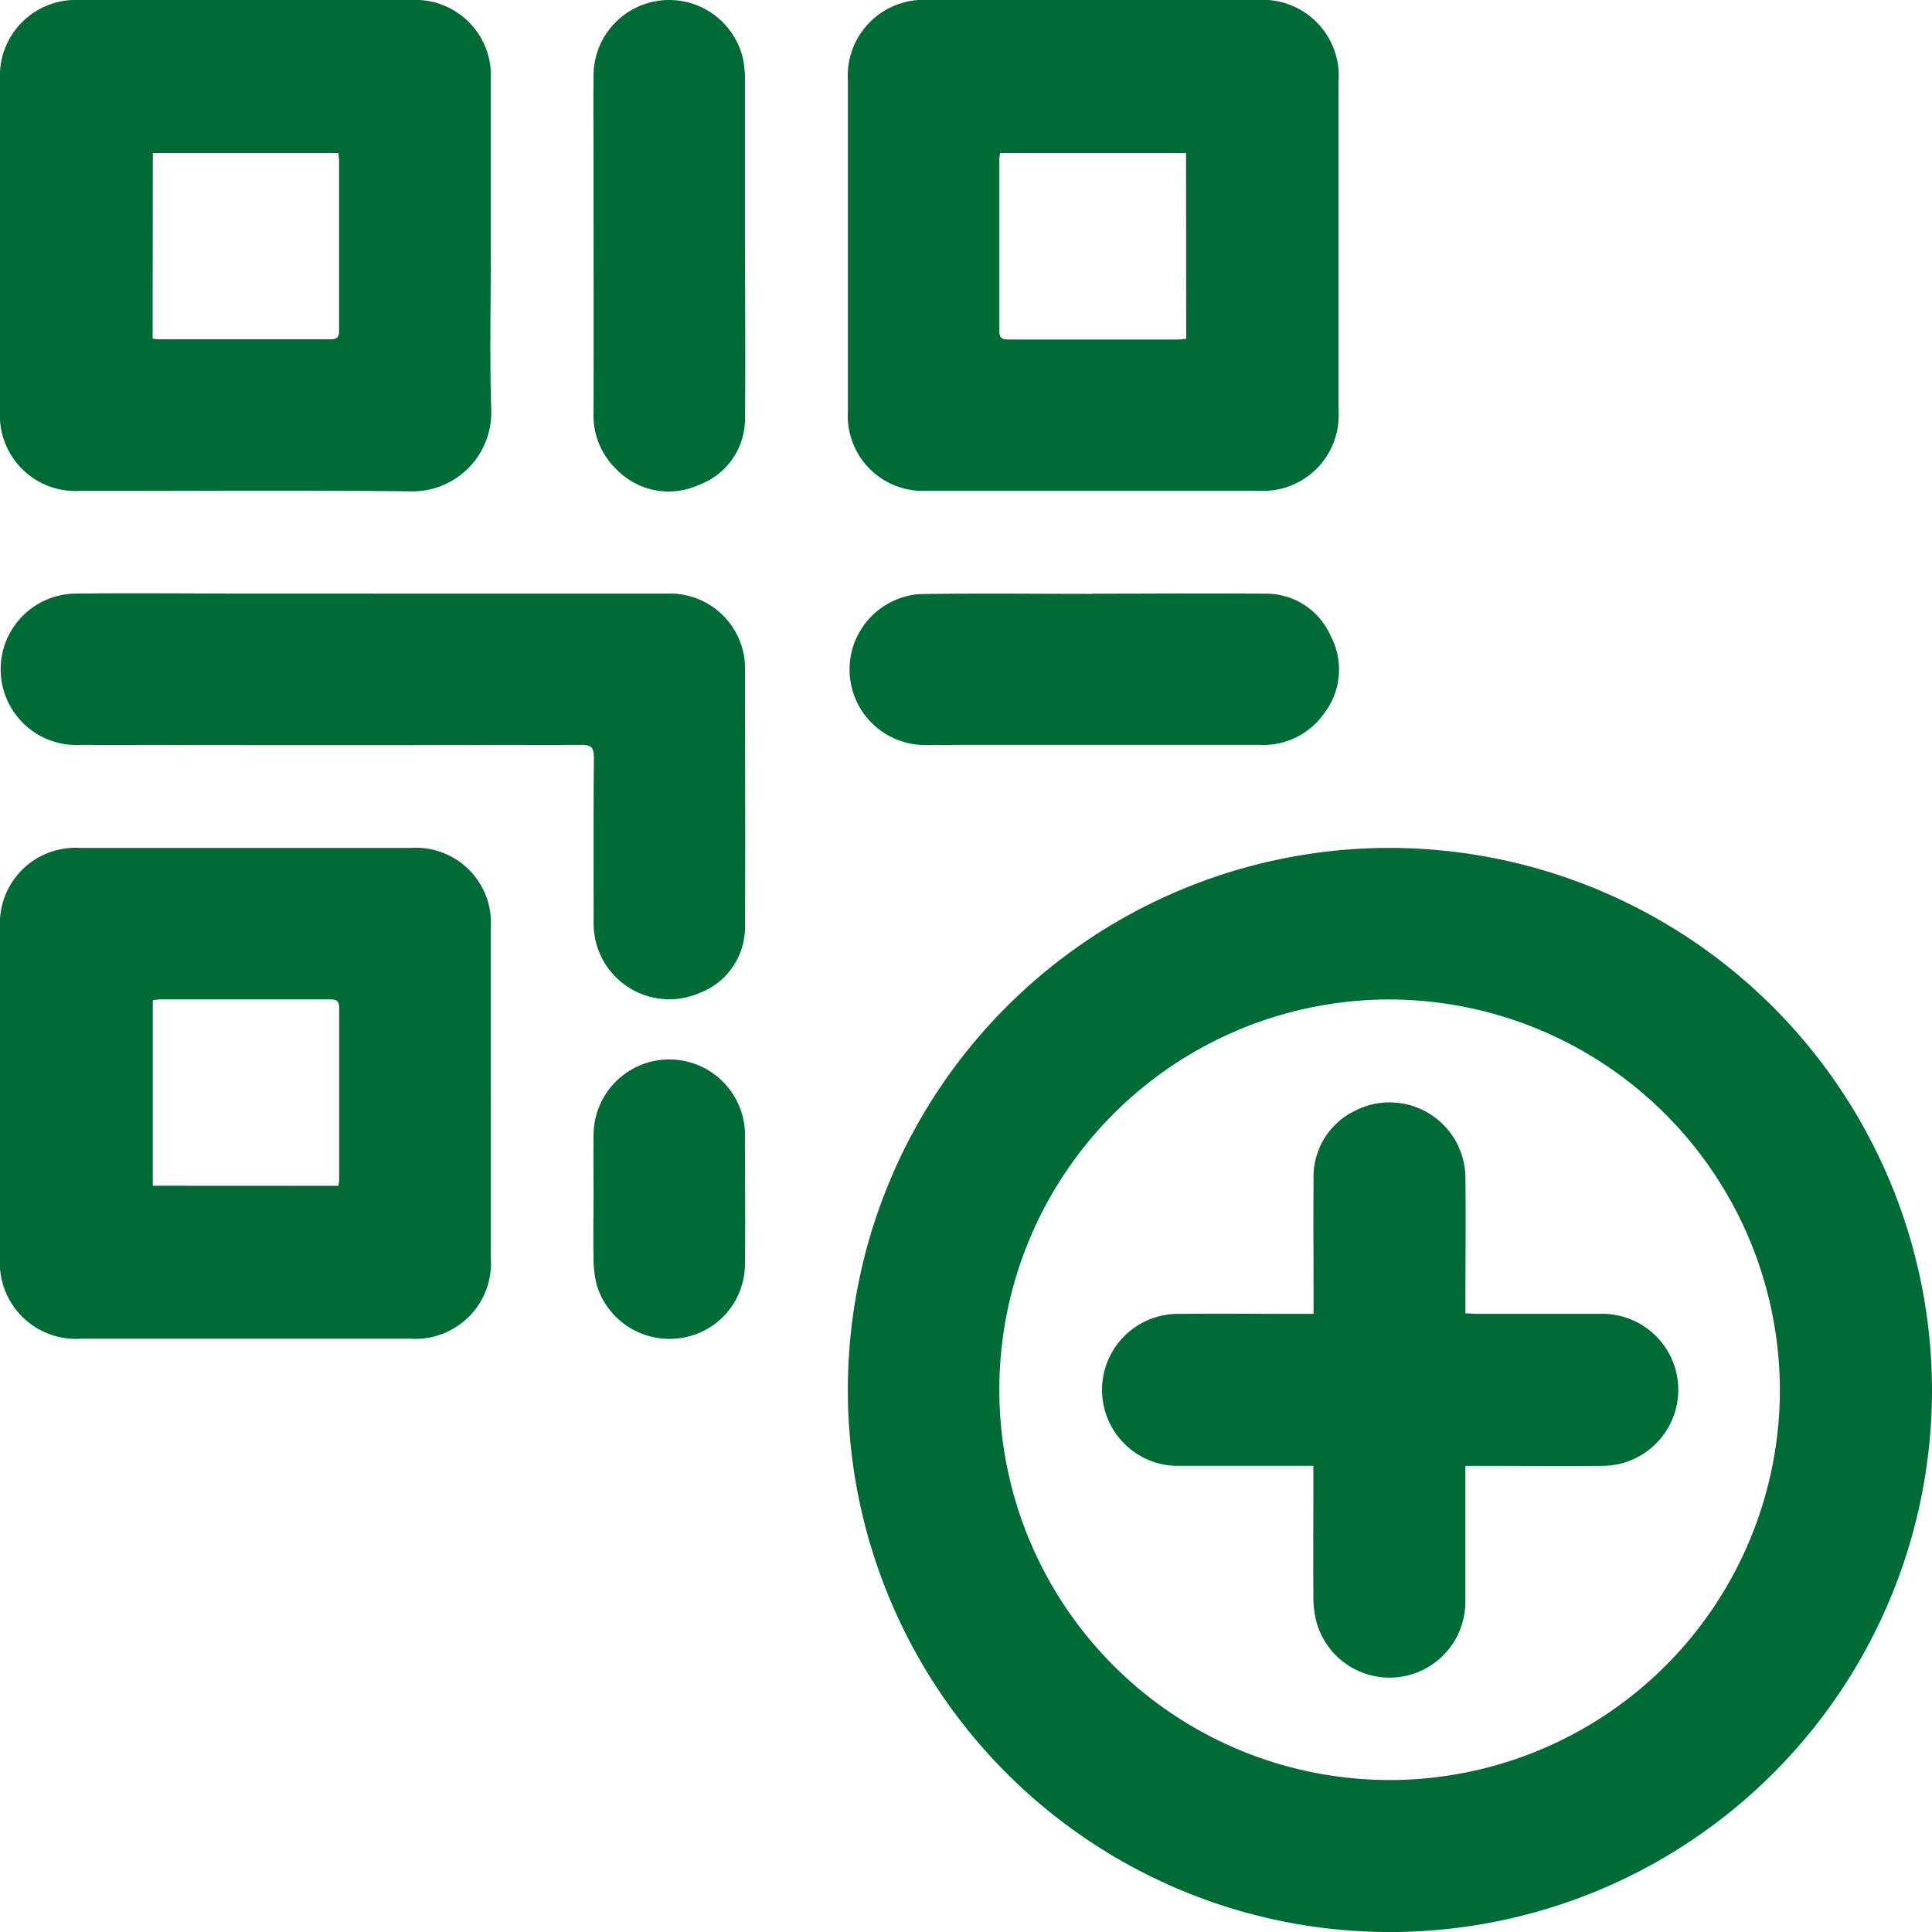
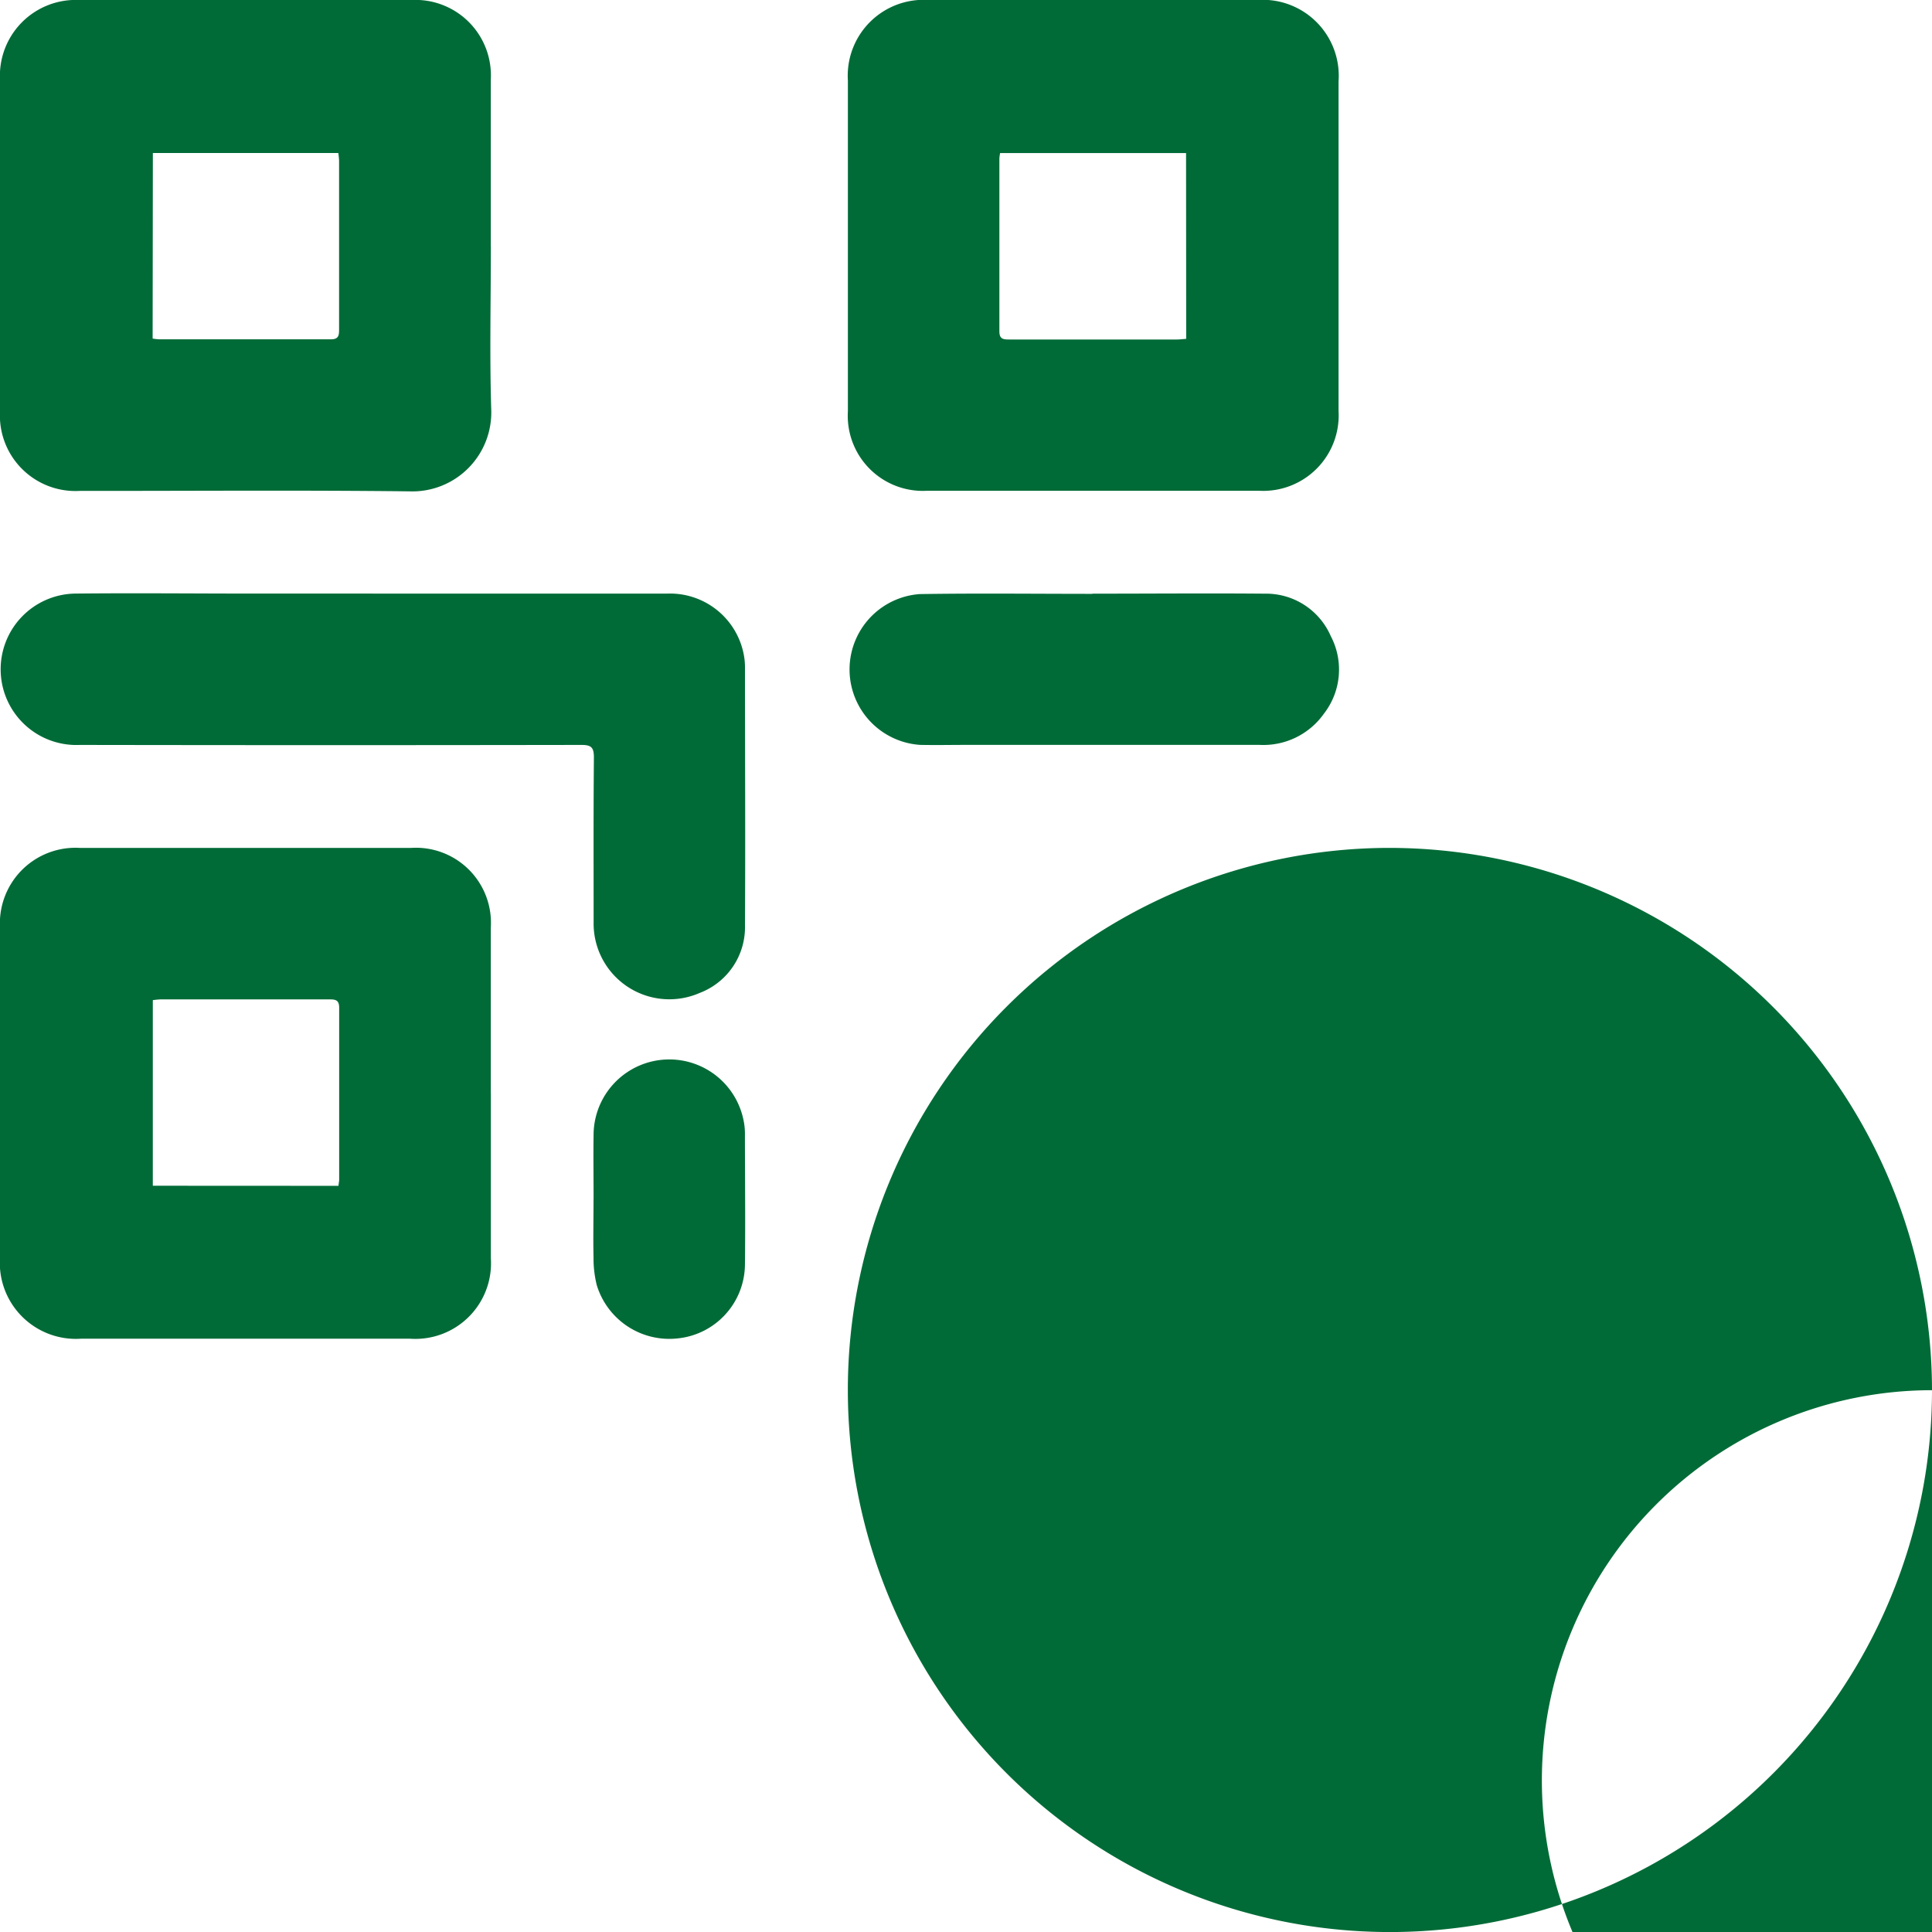
<svg xmlns="http://www.w3.org/2000/svg" width="42.277" height="42.28" viewBox="0 0 42.277 42.28">
  <defs>
    <clipPath id="clip-path">
      <rect id="Rectangle_22735" data-name="Rectangle 22735" width="42.277" height="42.28" fill="#016b37" />
    </clipPath>
  </defs>
  <g id="Group_77153" data-name="Group 77153" transform="translate(0 0)">
    <g id="Group_77152" data-name="Group 77152" transform="translate(0 0)" clip-path="url(#clip-path)">
-       <path id="Path_26528" data-name="Path 26528" d="M44.623,32.767A11.862,11.862,0,1,1,32.754,20.9,11.882,11.882,0,0,1,44.623,32.767m-11.872-8.55a8.54,8.54,0,1,0,8.543,8.563,8.561,8.561,0,0,0-8.543-8.563" transform="translate(-2.346 -2.346)" fill="#016b37" />
+       <path id="Path_26528" data-name="Path 26528" d="M44.623,32.767A11.862,11.862,0,1,1,32.754,20.9,11.882,11.882,0,0,1,44.623,32.767a8.54,8.54,0,1,0,8.543,8.563,8.561,8.561,0,0,0-8.543-8.563" transform="translate(-2.346 -2.346)" fill="#016b37" />
      <path id="Path_26529" data-name="Path 26529" d="M10.741,5.389c0,1.188-.028,2.376.008,3.563a1.727,1.727,0,0,1-1.789,1.8c-2.4-.028-4.809-.008-7.213-.01A1.653,1.653,0,0,1,0,9Q0,5.372,0,1.745A1.659,1.659,0,0,1,1.73,0Q5.369,0,9.009,0A1.651,1.651,0,0,1,10.74,1.738c0,1.217,0,2.433,0,3.65m-7.4,2.021a1.373,1.373,0,0,0,.139.016c1.253,0,2.505,0,3.759,0,.17,0,.182-.081.182-.214q0-1.847,0-3.693a1.652,1.652,0,0,0-.017-.17H3.345Z" transform="translate(0 0)" fill="#016b37" />
      <path id="Path_26530" data-name="Path 26530" d="M20.9,5.37q0-1.8,0-3.606A1.66,1.66,0,0,1,22.669,0H29.86a1.663,1.663,0,0,1,1.777,1.781q0,3.606,0,7.213a1.652,1.652,0,0,1-1.743,1.745q-3.627,0-7.256,0A1.643,1.643,0,0,1,20.9,9c0-1.209,0-2.419,0-3.628m7.4-2.022H24.231a.914.914,0,0,0-.016.118c0,1.261,0,2.52,0,3.781,0,.172.085.18.216.18q1.836,0,3.672,0c.063,0,.126-.009.2-.014Z" transform="translate(-2.346 0)" fill="#016b37" />
      <path id="Path_26531" data-name="Path 26531" d="M10.741,26.271q0,1.8,0,3.606A1.655,1.655,0,0,1,8.97,31.64H1.779A1.665,1.665,0,0,1,0,29.859q0-3.606,0-7.213A1.654,1.654,0,0,1,1.744,20.9q3.627,0,7.256,0a1.642,1.642,0,0,1,1.74,1.744c0,1.209,0,2.418,0,3.628M7.406,28.295c.006-.056.016-.1.016-.139,0-1.253,0-2.506,0-3.759,0-.17-.082-.182-.215-.182-1.231,0-2.463,0-3.693,0a1.652,1.652,0,0,0-.17.017v4.061Z" transform="translate(0 -2.346)" fill="#016b37" />
      <path id="Path_26532" data-name="Path 26532" d="M8.155,14.632q3.216,0,6.431,0a1.643,1.643,0,0,1,1.685,1.311,1.434,1.434,0,0,1,.031.3c0,1.882.011,3.765,0,5.648a1.538,1.538,0,0,1-.991,1.479,1.657,1.657,0,0,1-2.321-1.546c0-1.2-.005-2.4.006-3.606,0-.223-.059-.276-.278-.275q-5.486.009-10.972,0a1.657,1.657,0,1,1-.107-3.312c1.3-.014,2.607,0,3.911,0H8.155" transform="translate(0 -1.642)" fill="#016b37" />
-       <path id="Path_26533" data-name="Path 26533" d="M17.945,5.39c0,1.246.012,2.491,0,3.737a1.543,1.543,0,0,1-1.015,1.486,1.584,1.584,0,0,1-1.774-.319,1.638,1.638,0,0,1-.526-1.285c.005-1.789,0-3.578,0-5.366,0-.667-.007-1.333,0-2a1.656,1.656,0,0,1,3.275-.335,2.225,2.225,0,0,1,.038.474c0,1.2,0,2.4,0,3.607Z" transform="translate(-1.642 0)" fill="#016b37" />
      <path id="Path_26534" data-name="Path 26534" d="M26.251,14.634c1.26,0,2.52-.011,3.78,0a1.543,1.543,0,0,1,1.435.927,1.575,1.575,0,0,1-.15,1.7,1.623,1.623,0,0,1-1.406.682c-2.136,0-4.273,0-6.409,0-.341,0-.681.007-1.021,0a1.654,1.654,0,0,1-.009-3.3c1.26-.02,2.52-.005,3.78-.005Z" transform="translate(-2.346 -1.643)" fill="#016b37" />
      <path id="Path_26535" data-name="Path 26535" d="M14.631,29.169c0-.471-.007-.942,0-1.412a1.657,1.657,0,0,1,3.278-.328,1.428,1.428,0,0,1,.034.3c0,.963.012,1.927,0,2.89a1.637,1.637,0,0,1-1.466,1.6A1.659,1.659,0,0,1,14.7,31.051a2.414,2.414,0,0,1-.07-.6c-.01-.427,0-.855,0-1.282Z" transform="translate(-1.642 -2.932)" fill="#016b37" />
      <path id="Path_26536" data-name="Path 26536" d="M31.793,35.124H28.847a1.638,1.638,0,0,1-1.131-.425,1.663,1.663,0,0,1,1.137-2.9c.884-.008,1.767,0,2.651,0h.289v-.269c0-.89-.007-1.782,0-2.672a1.6,1.6,0,0,1,.882-1.491,1.659,1.659,0,0,1,2.441,1.443c.011.905,0,1.811,0,2.716v.261c.089,0,.164.012.241.012.89,0,1.782,0,2.672,0a1.664,1.664,0,1,1,.091,3.326c-.905.01-1.81,0-2.716,0h-.289v.246c0,.913,0,1.825,0,2.737a1.659,1.659,0,0,1-3.267.4,2.269,2.269,0,0,1-.059-.537c-.006-.862,0-1.724,0-2.586v-.261" transform="translate(-3.049 -3.048)" fill="#016b37" />
    </g>
  </g>
</svg>